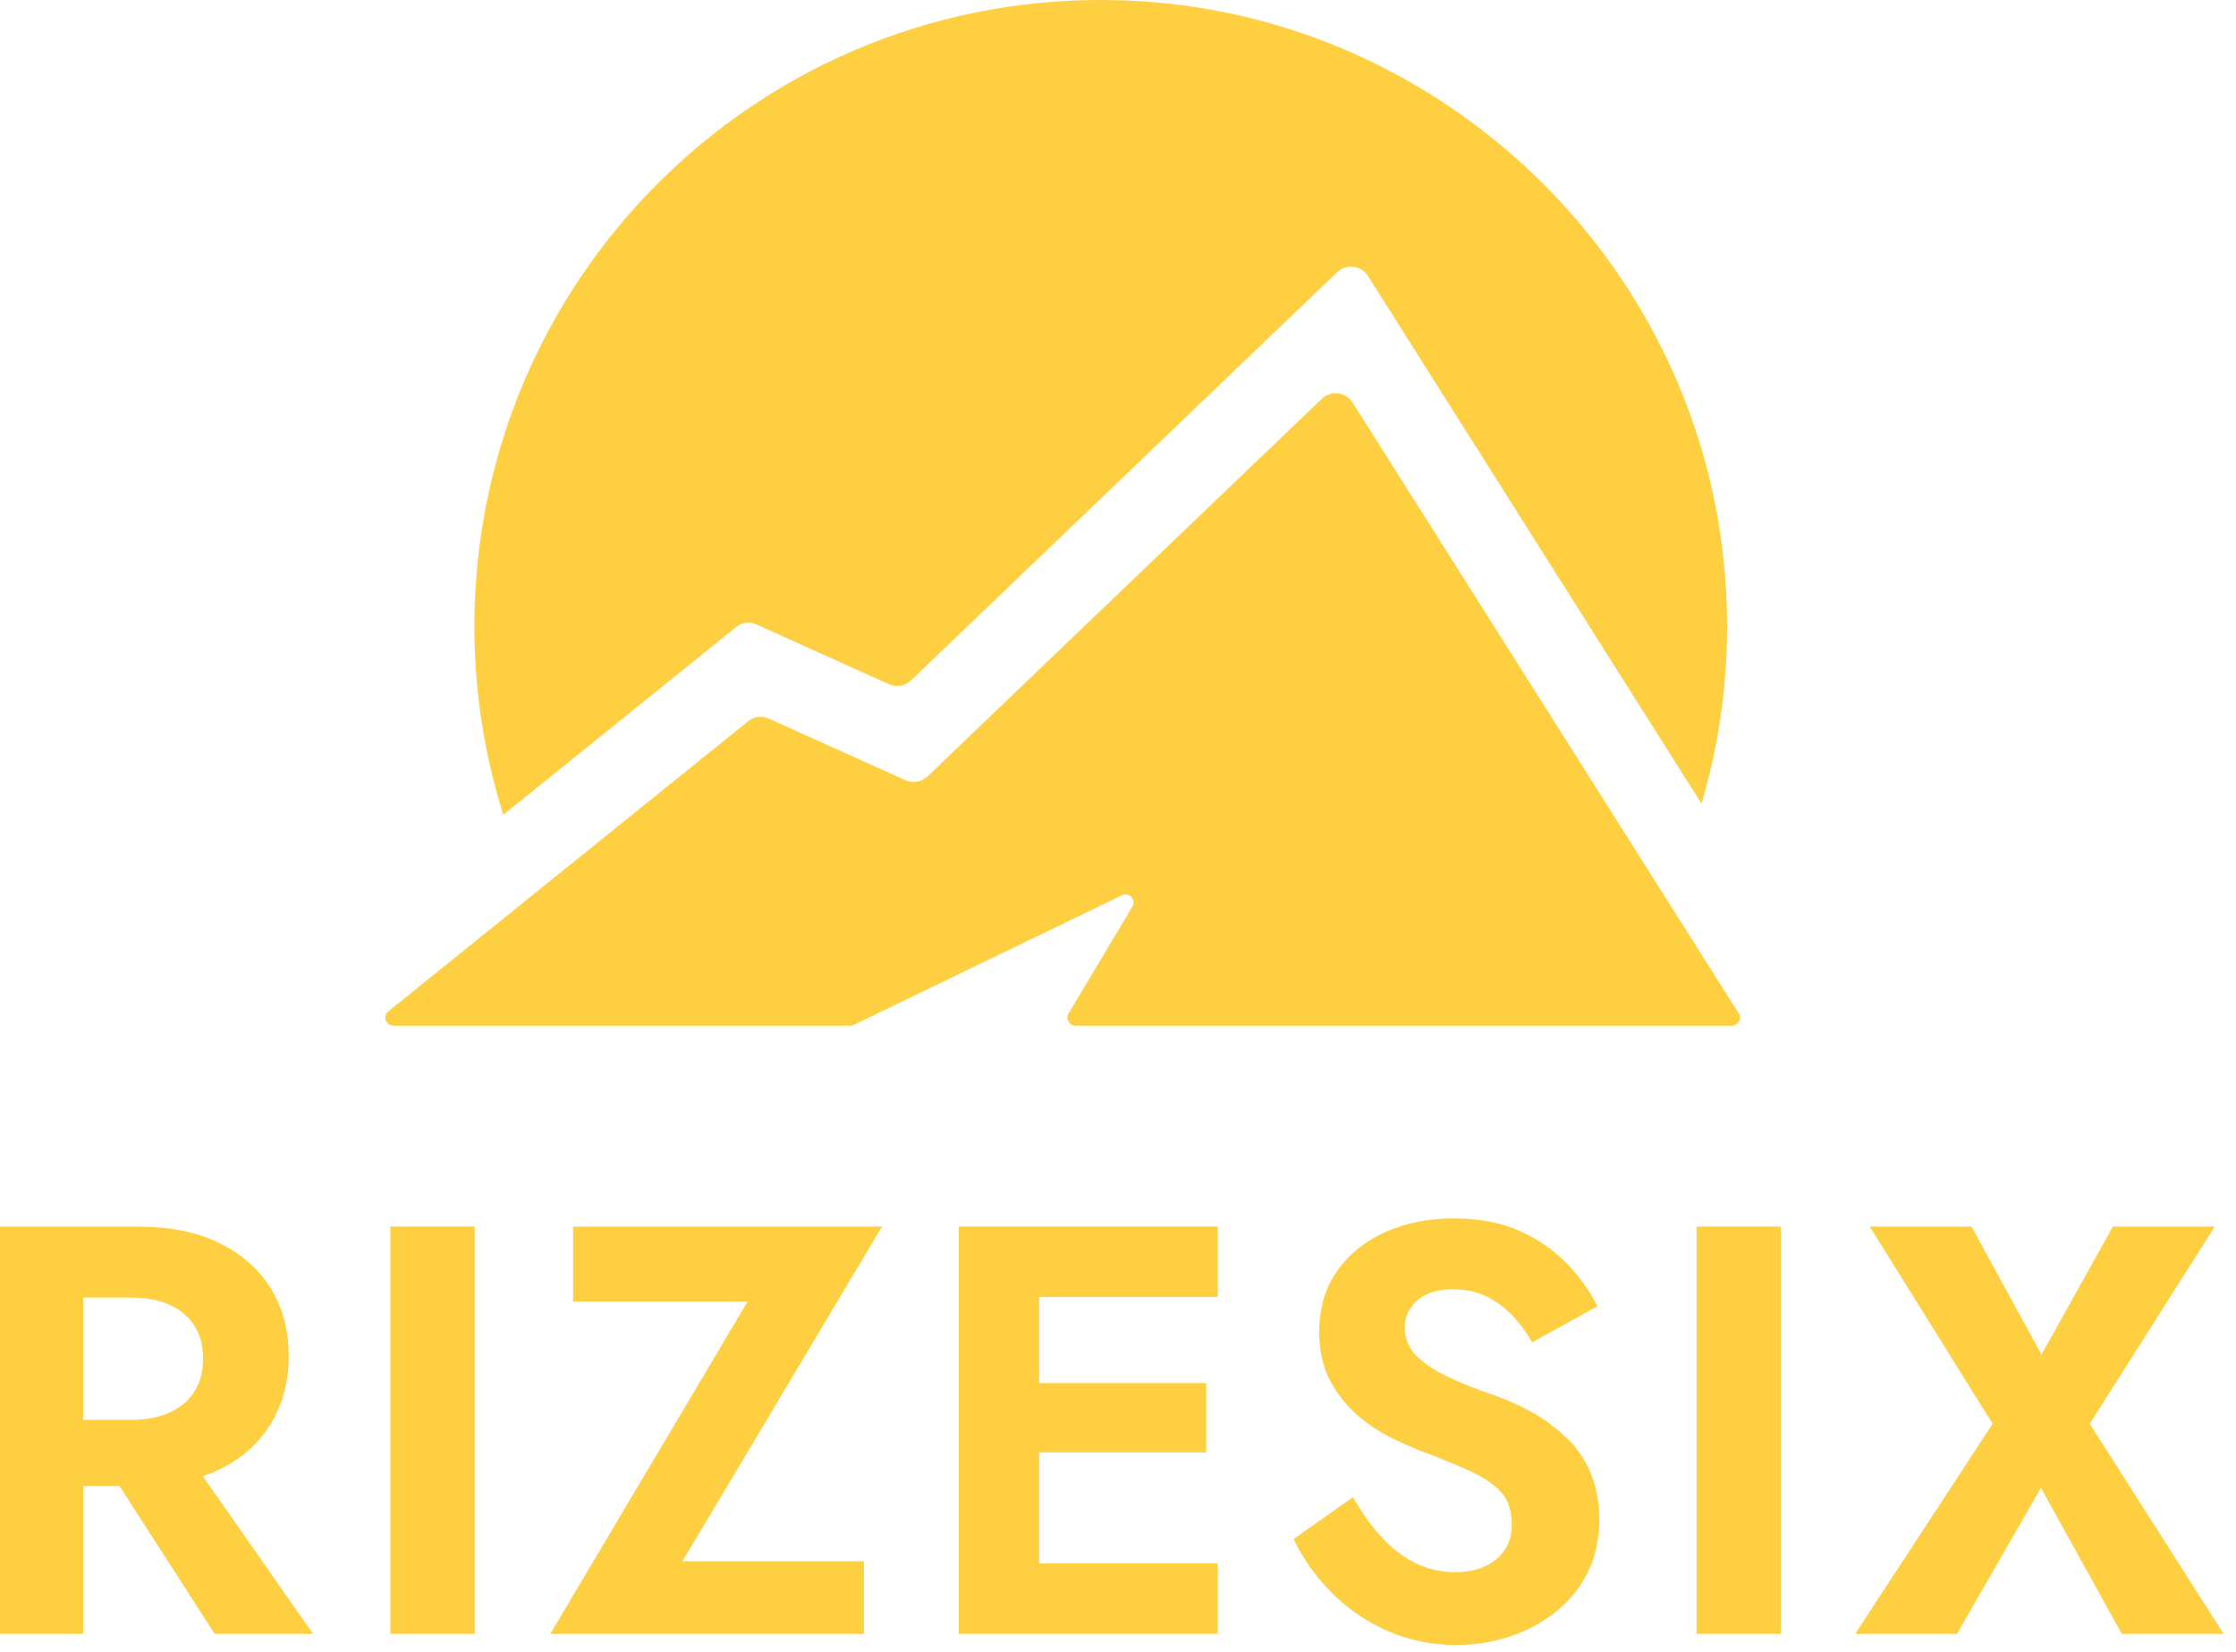
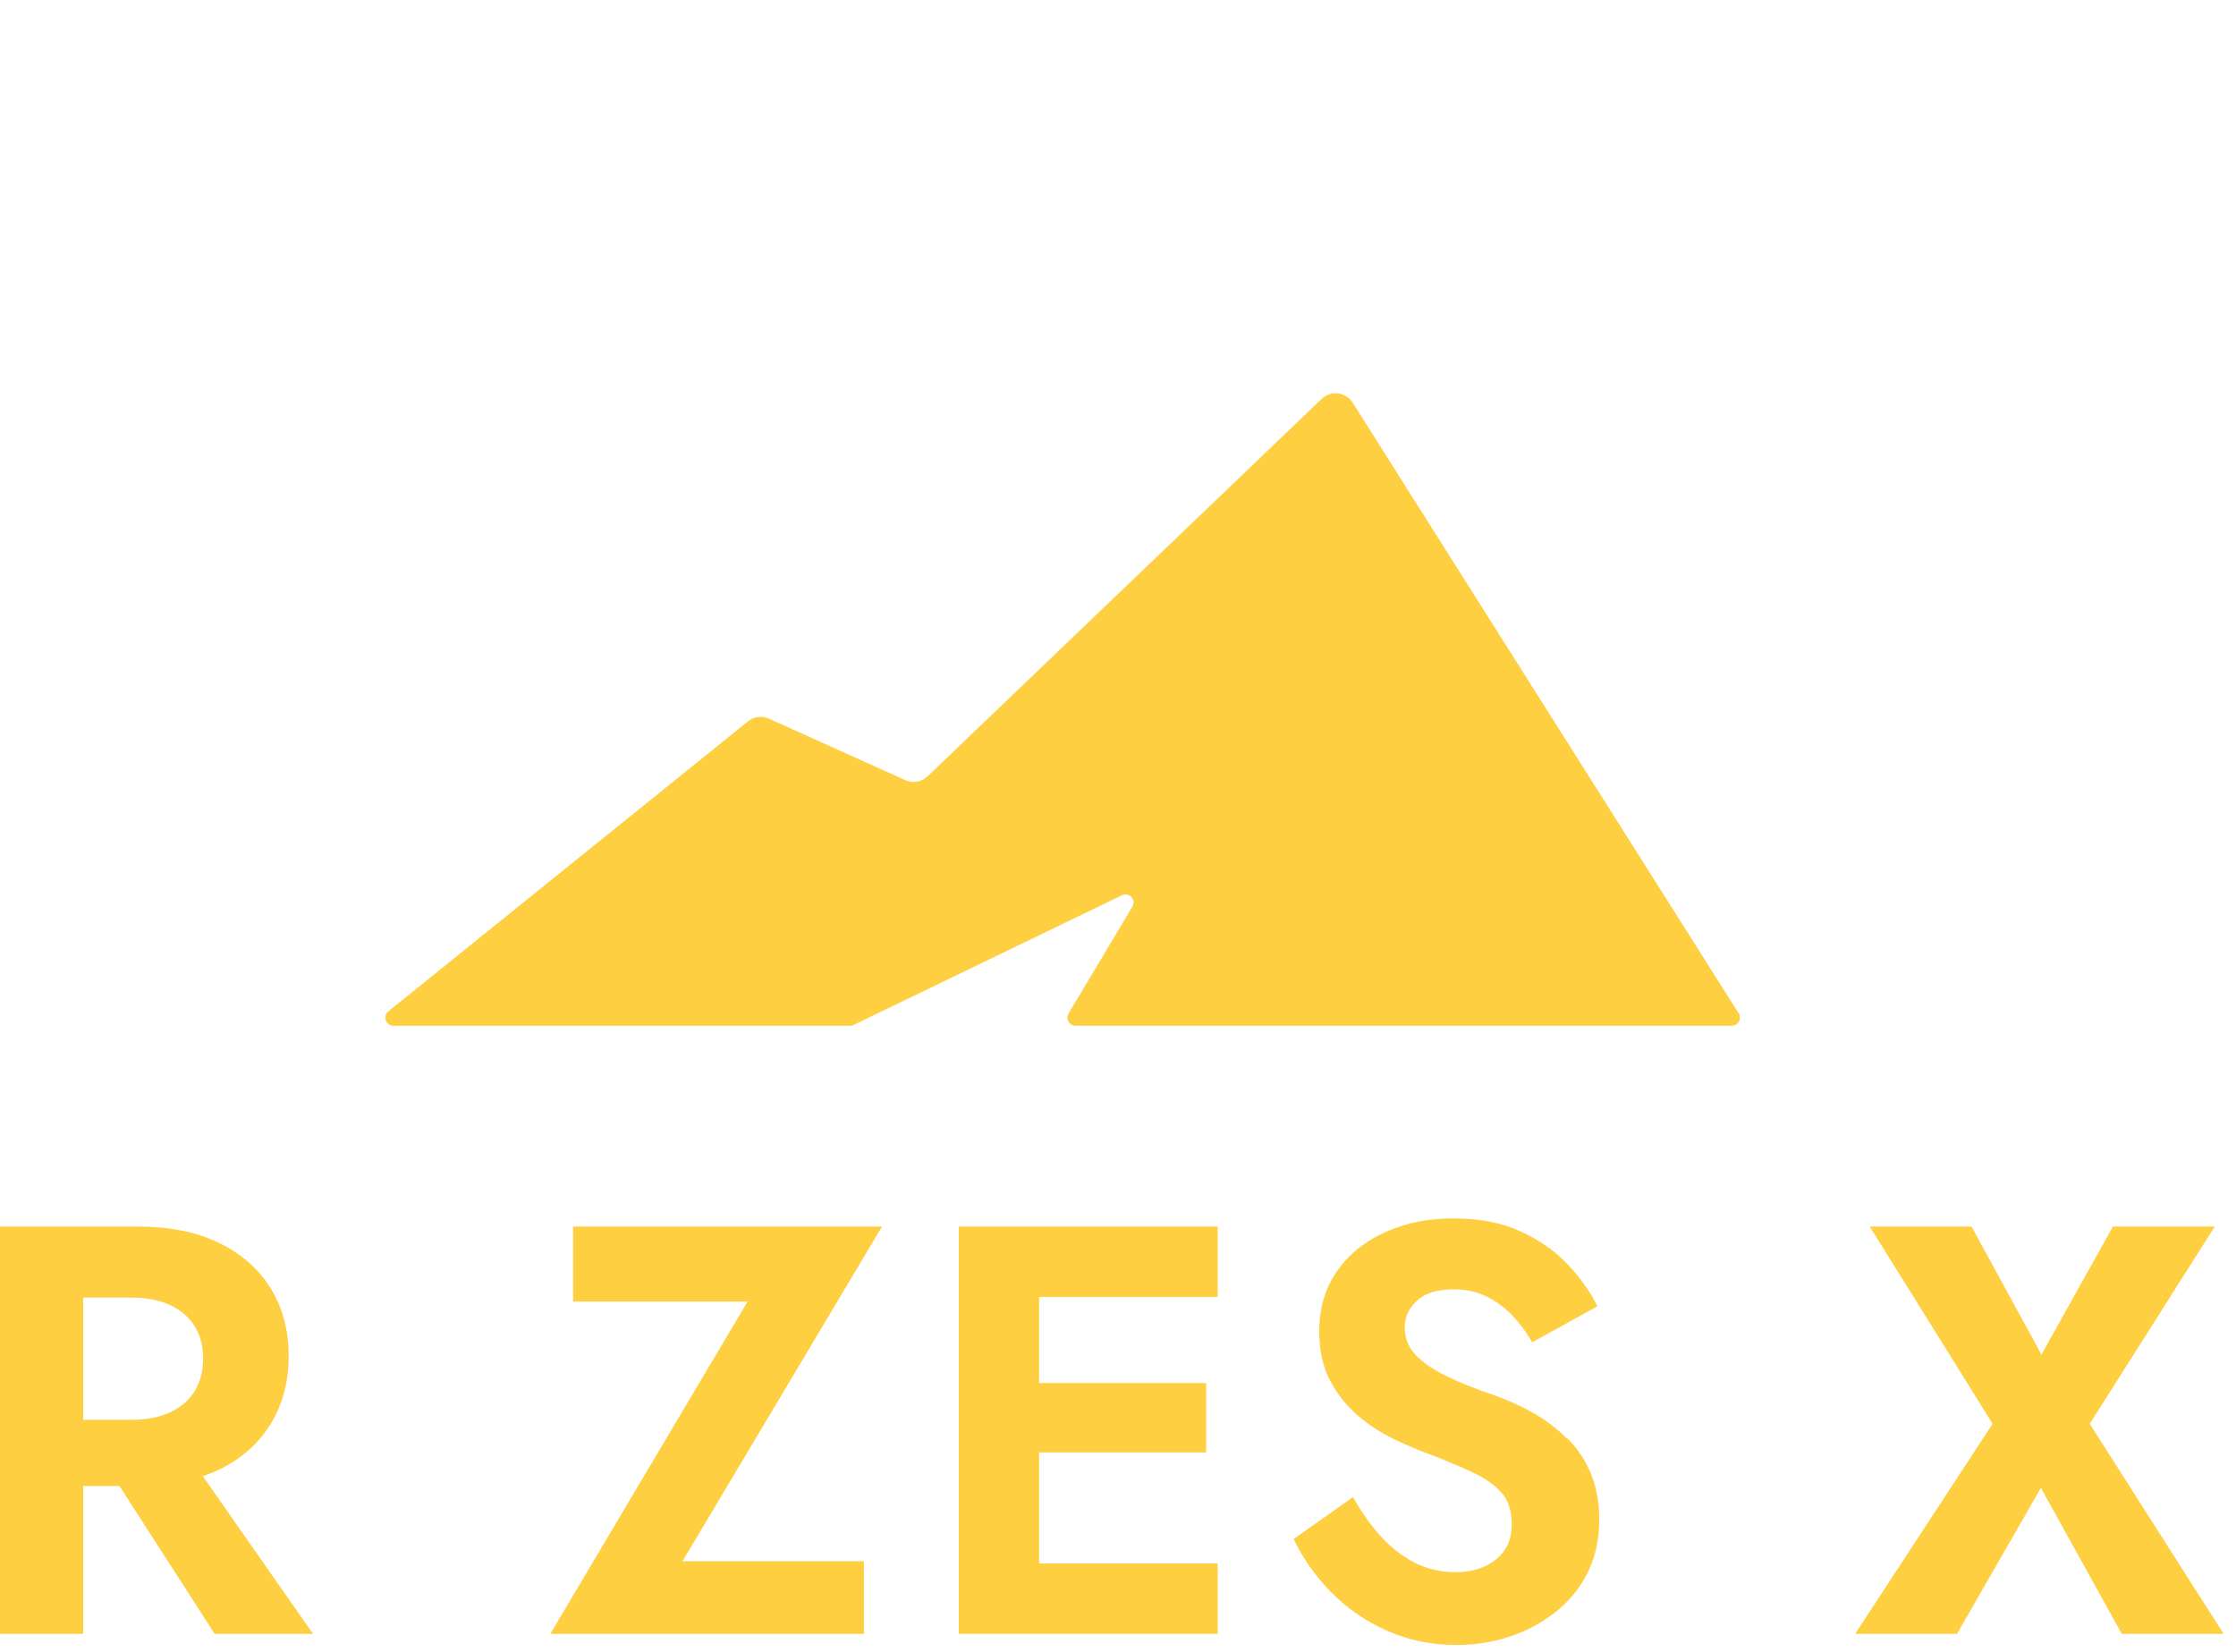
<svg xmlns="http://www.w3.org/2000/svg" width="157" height="116" viewBox="0 0 157 116" fill="none">
  <path d="M15.36 103.198C16.94 102.438 18.15 101.368 19 99.988C19.84 98.608 20.27 97.028 20.27 95.228C20.27 93.428 19.85 91.808 19 90.448C18.16 89.088 16.94 88.028 15.36 87.258C13.78 86.488 11.86 86.118 9.6 86.118H0V114.718H5.84V104.338H8.39L15.07 114.718H21.98L14.24 103.648C14.63 103.518 15.01 103.368 15.36 103.198ZM5.84 91.108H9.23C10.27 91.108 11.16 91.278 11.91 91.618C12.66 91.958 13.24 92.448 13.65 93.088C14.06 93.728 14.26 94.498 14.26 95.398C14.26 96.298 14.05 97.068 13.65 97.708C13.24 98.348 12.66 98.838 11.91 99.178C11.16 99.518 10.27 99.688 9.23 99.688H5.84V91.108Z" fill="#FDCF41" />
-   <path d="M33.33 86.118H27.41V114.718H33.33V86.118Z" fill="#FDCF41" />
  <path d="M40.24 86.118V91.388H52.49L38.64 114.718H60.66V109.618H47.92L61.93 86.118H40.24Z" fill="#FDCF41" />
  <path d="M71.08 86.118H67.32V114.718H71.08H72.96H85.5V109.778H72.96V101.978H84.69V97.108H72.96V91.068H85.5V86.118H72.96H71.08Z" fill="#FDCF41" />
  <path d="M110.04 101.018C109.34 100.328 108.57 99.728 107.71 99.238C106.85 98.748 105.96 98.338 105.03 98.008C103.59 97.518 102.39 97.038 101.44 96.558C100.49 96.078 99.78 95.578 99.32 95.048C98.86 94.518 98.63 93.898 98.63 93.188C98.63 92.478 98.92 91.858 99.49 91.328C100.06 90.798 100.92 90.528 102.06 90.528C102.93 90.528 103.71 90.698 104.39 91.038C105.07 91.378 105.68 91.828 106.21 92.388C106.74 92.948 107.2 93.568 107.58 94.248L112.16 91.718C111.67 90.708 110.98 89.738 110.1 88.798C109.21 87.858 108.11 87.078 106.79 86.468C105.47 85.858 103.9 85.548 102.07 85.548C100.24 85.548 98.7 85.868 97.27 86.508C95.84 87.148 94.71 88.058 93.88 89.248C93.05 90.438 92.63 91.838 92.63 93.478C92.63 94.838 92.89 96.008 93.41 96.968C93.93 97.928 94.58 98.748 95.37 99.418C96.16 100.088 97 100.628 97.88 101.048C98.76 101.468 99.55 101.808 100.23 102.048C101.51 102.538 102.59 102.998 103.48 103.418C104.36 103.838 105.03 104.328 105.48 104.868C105.93 105.408 106.15 106.138 106.15 107.038C106.15 108.078 105.78 108.888 105.05 109.488C104.31 110.088 103.36 110.388 102.19 110.388C101.18 110.388 100.24 110.168 99.37 109.738C98.5 109.298 97.7 108.688 96.98 107.898C96.26 107.108 95.6 106.178 95 105.118L90.83 108.058C91.46 109.388 92.33 110.628 93.45 111.778C94.57 112.918 95.88 113.828 97.39 114.498C98.9 115.168 100.53 115.498 102.27 115.498C103.58 115.498 104.82 115.298 106.01 114.908C107.19 114.518 108.26 113.938 109.22 113.188C110.17 112.438 110.92 111.518 111.47 110.428C112.01 109.338 112.29 108.098 112.29 106.708C112.29 105.478 112.09 104.398 111.7 103.458C111.31 102.518 110.76 101.698 110.07 101.008L110.04 101.018Z" fill="#FDCF41" />
-   <path d="M125.04 86.118H119.12V114.718H125.04V86.118Z" fill="#FDCF41" />
  <path d="M146.73 99.968L155.51 86.118H148.36L143.34 95.108L138.43 86.118H131.28L139.91 99.968L130.26 114.718H137.41L143.3 104.468L148.98 114.718H156.13L146.73 99.968Z" fill="#FDCF41" />
-   <path d="M53.14 43.858L62.41 48.038C62.94 48.278 63.56 48.168 63.97 47.768L93.88 19.118C94.53 18.498 95.58 18.628 96.06 19.388L119.47 56.428C121.03 51.138 121.64 45.438 121.04 39.508C118.9 18.248 101.42 1.418 80.09 0.088C54.53 -1.502 33.31 18.758 33.31 43.978C33.31 48.588 34.02 53.028 35.34 57.208L51.67 44.038C52.09 43.698 52.66 43.628 53.14 43.848V43.858Z" fill="#FDCF41" />
  <path d="M59.95 71.958L78.78 62.858C79.29 62.618 79.8 63.178 79.51 63.658L75.03 71.158C74.8 71.538 75.08 72.018 75.52 72.018H121.6C122.05 72.018 122.32 71.528 122.08 71.148L94.98 28.278C94.5 27.518 93.45 27.388 92.8 28.008L65.13 54.508C64.71 54.908 64.09 55.018 63.57 54.778L53.99 50.458C53.5 50.238 52.93 50.308 52.52 50.648L27.27 71.008C26.85 71.348 27.09 72.018 27.63 72.018H59.71C59.8 72.018 59.88 71.998 59.96 71.958H59.95Z" fill="#FDCF41" />
</svg>